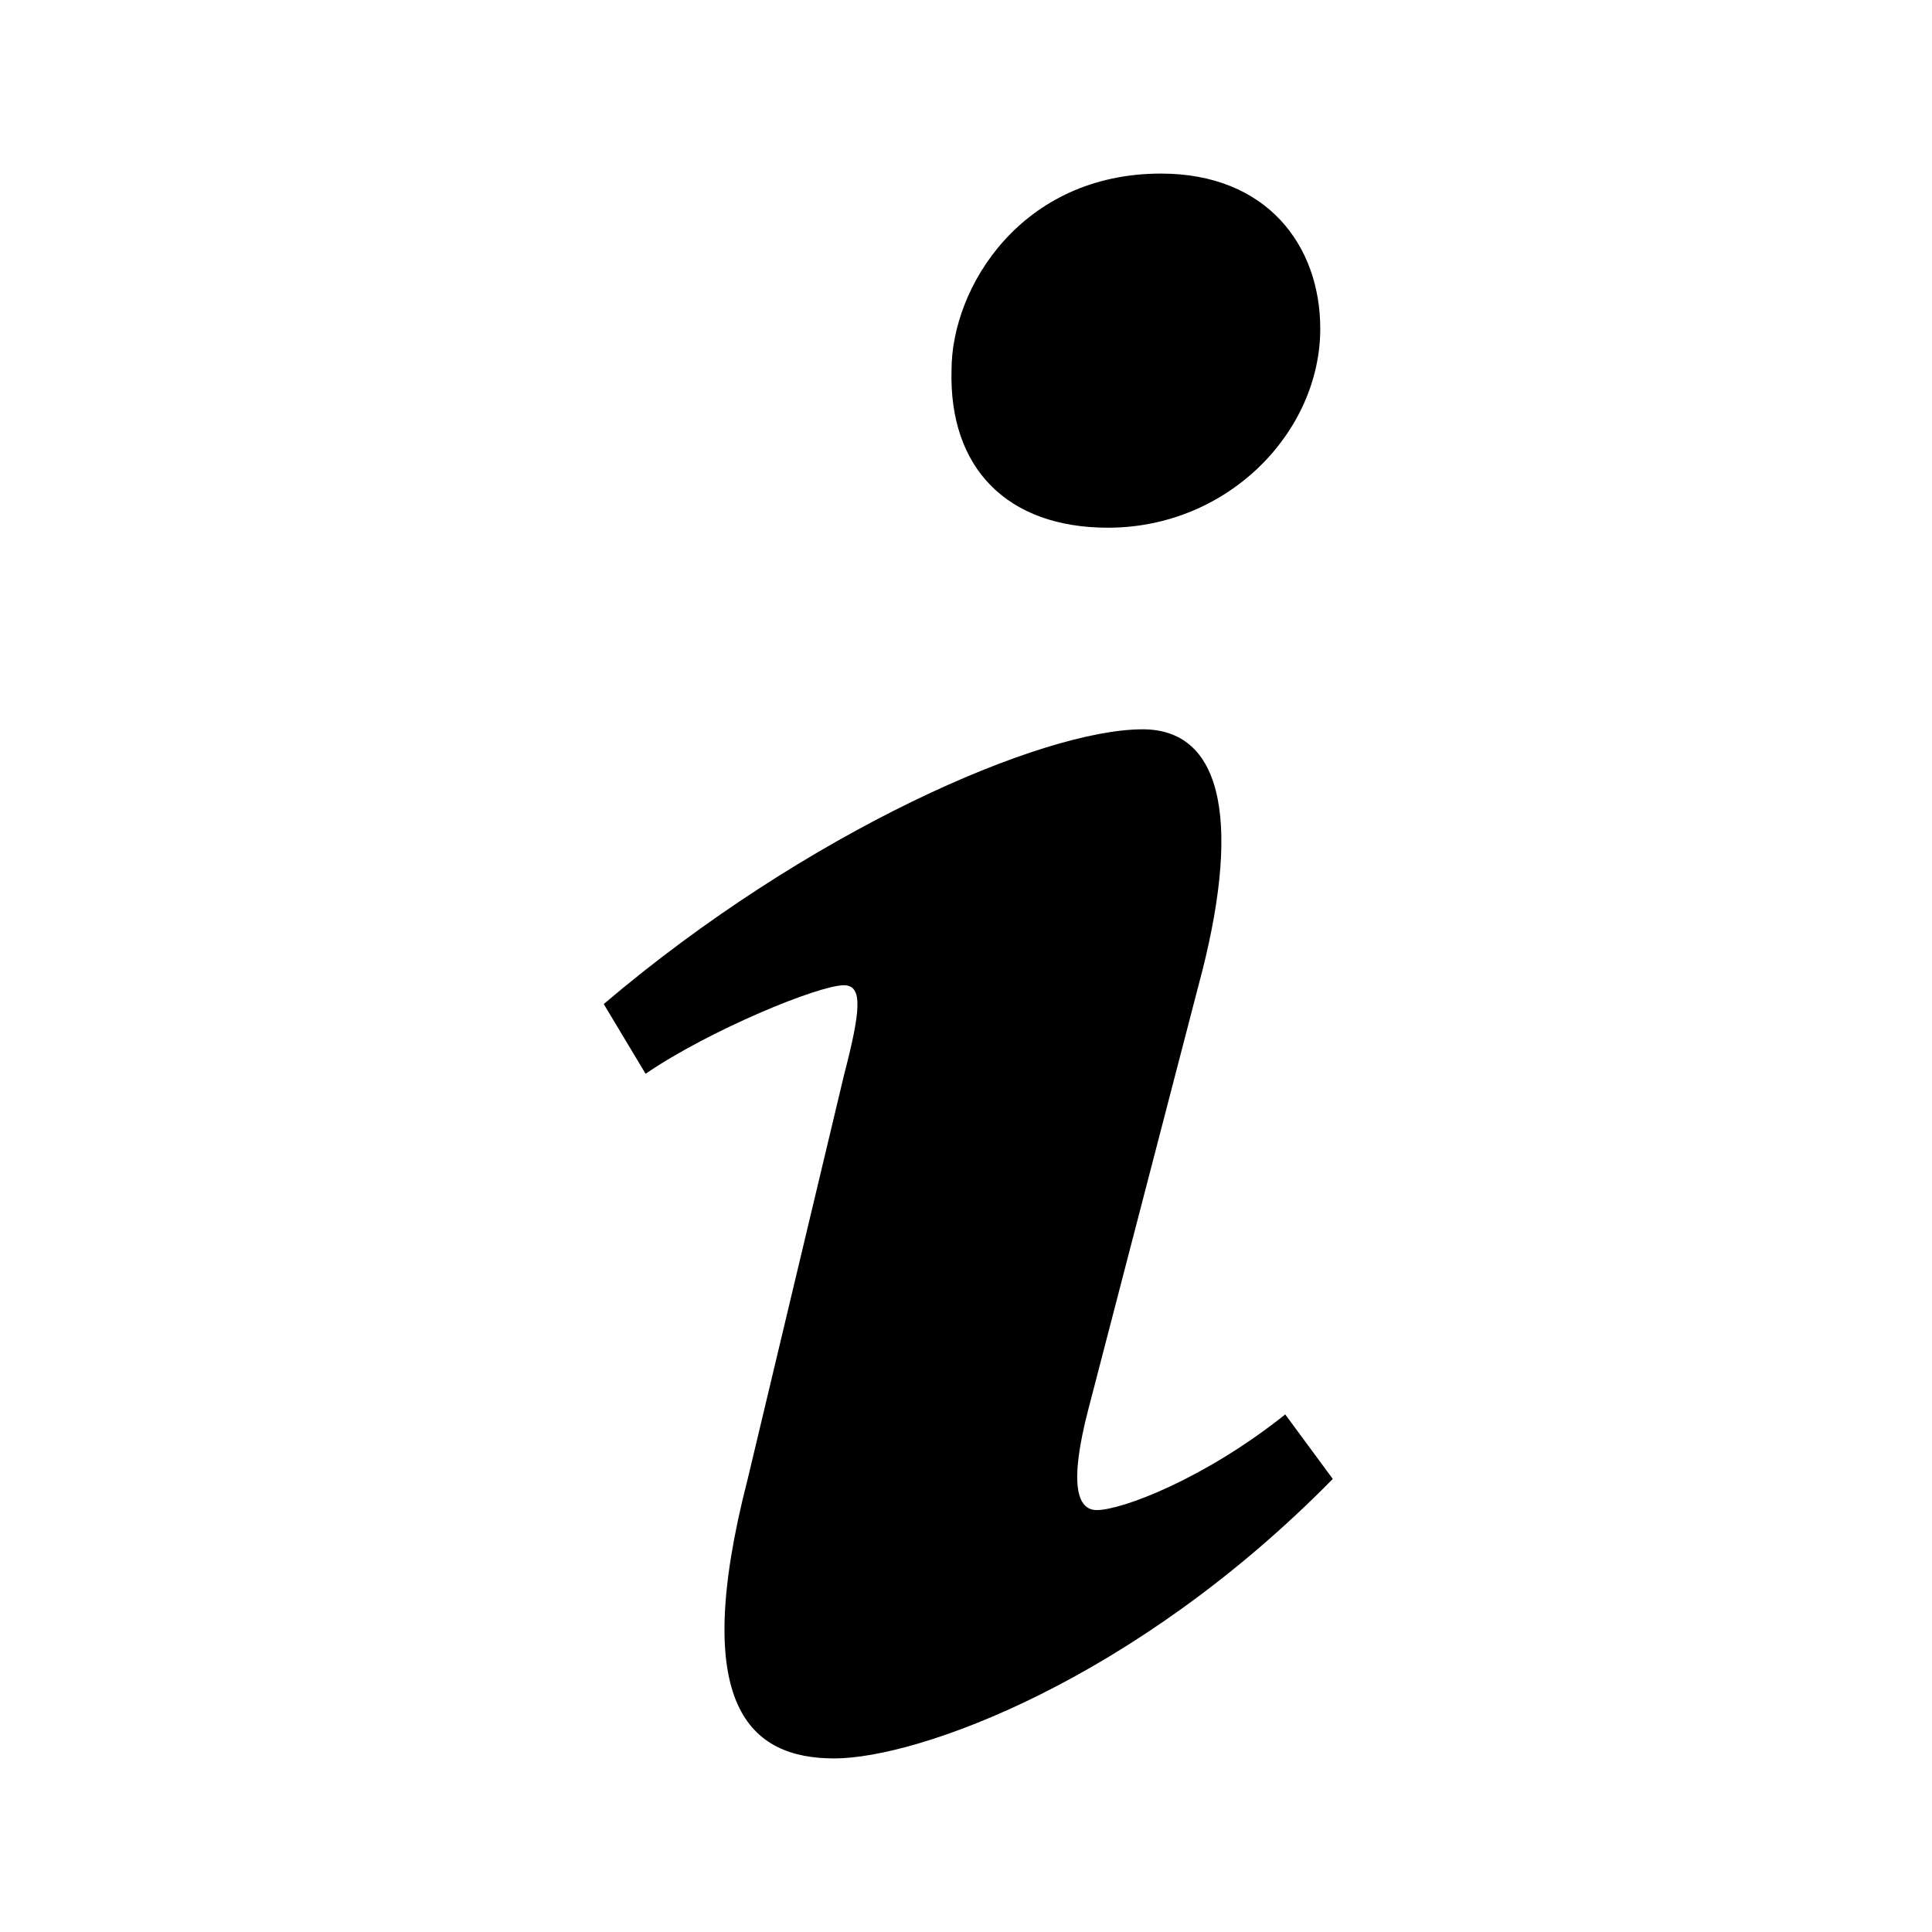
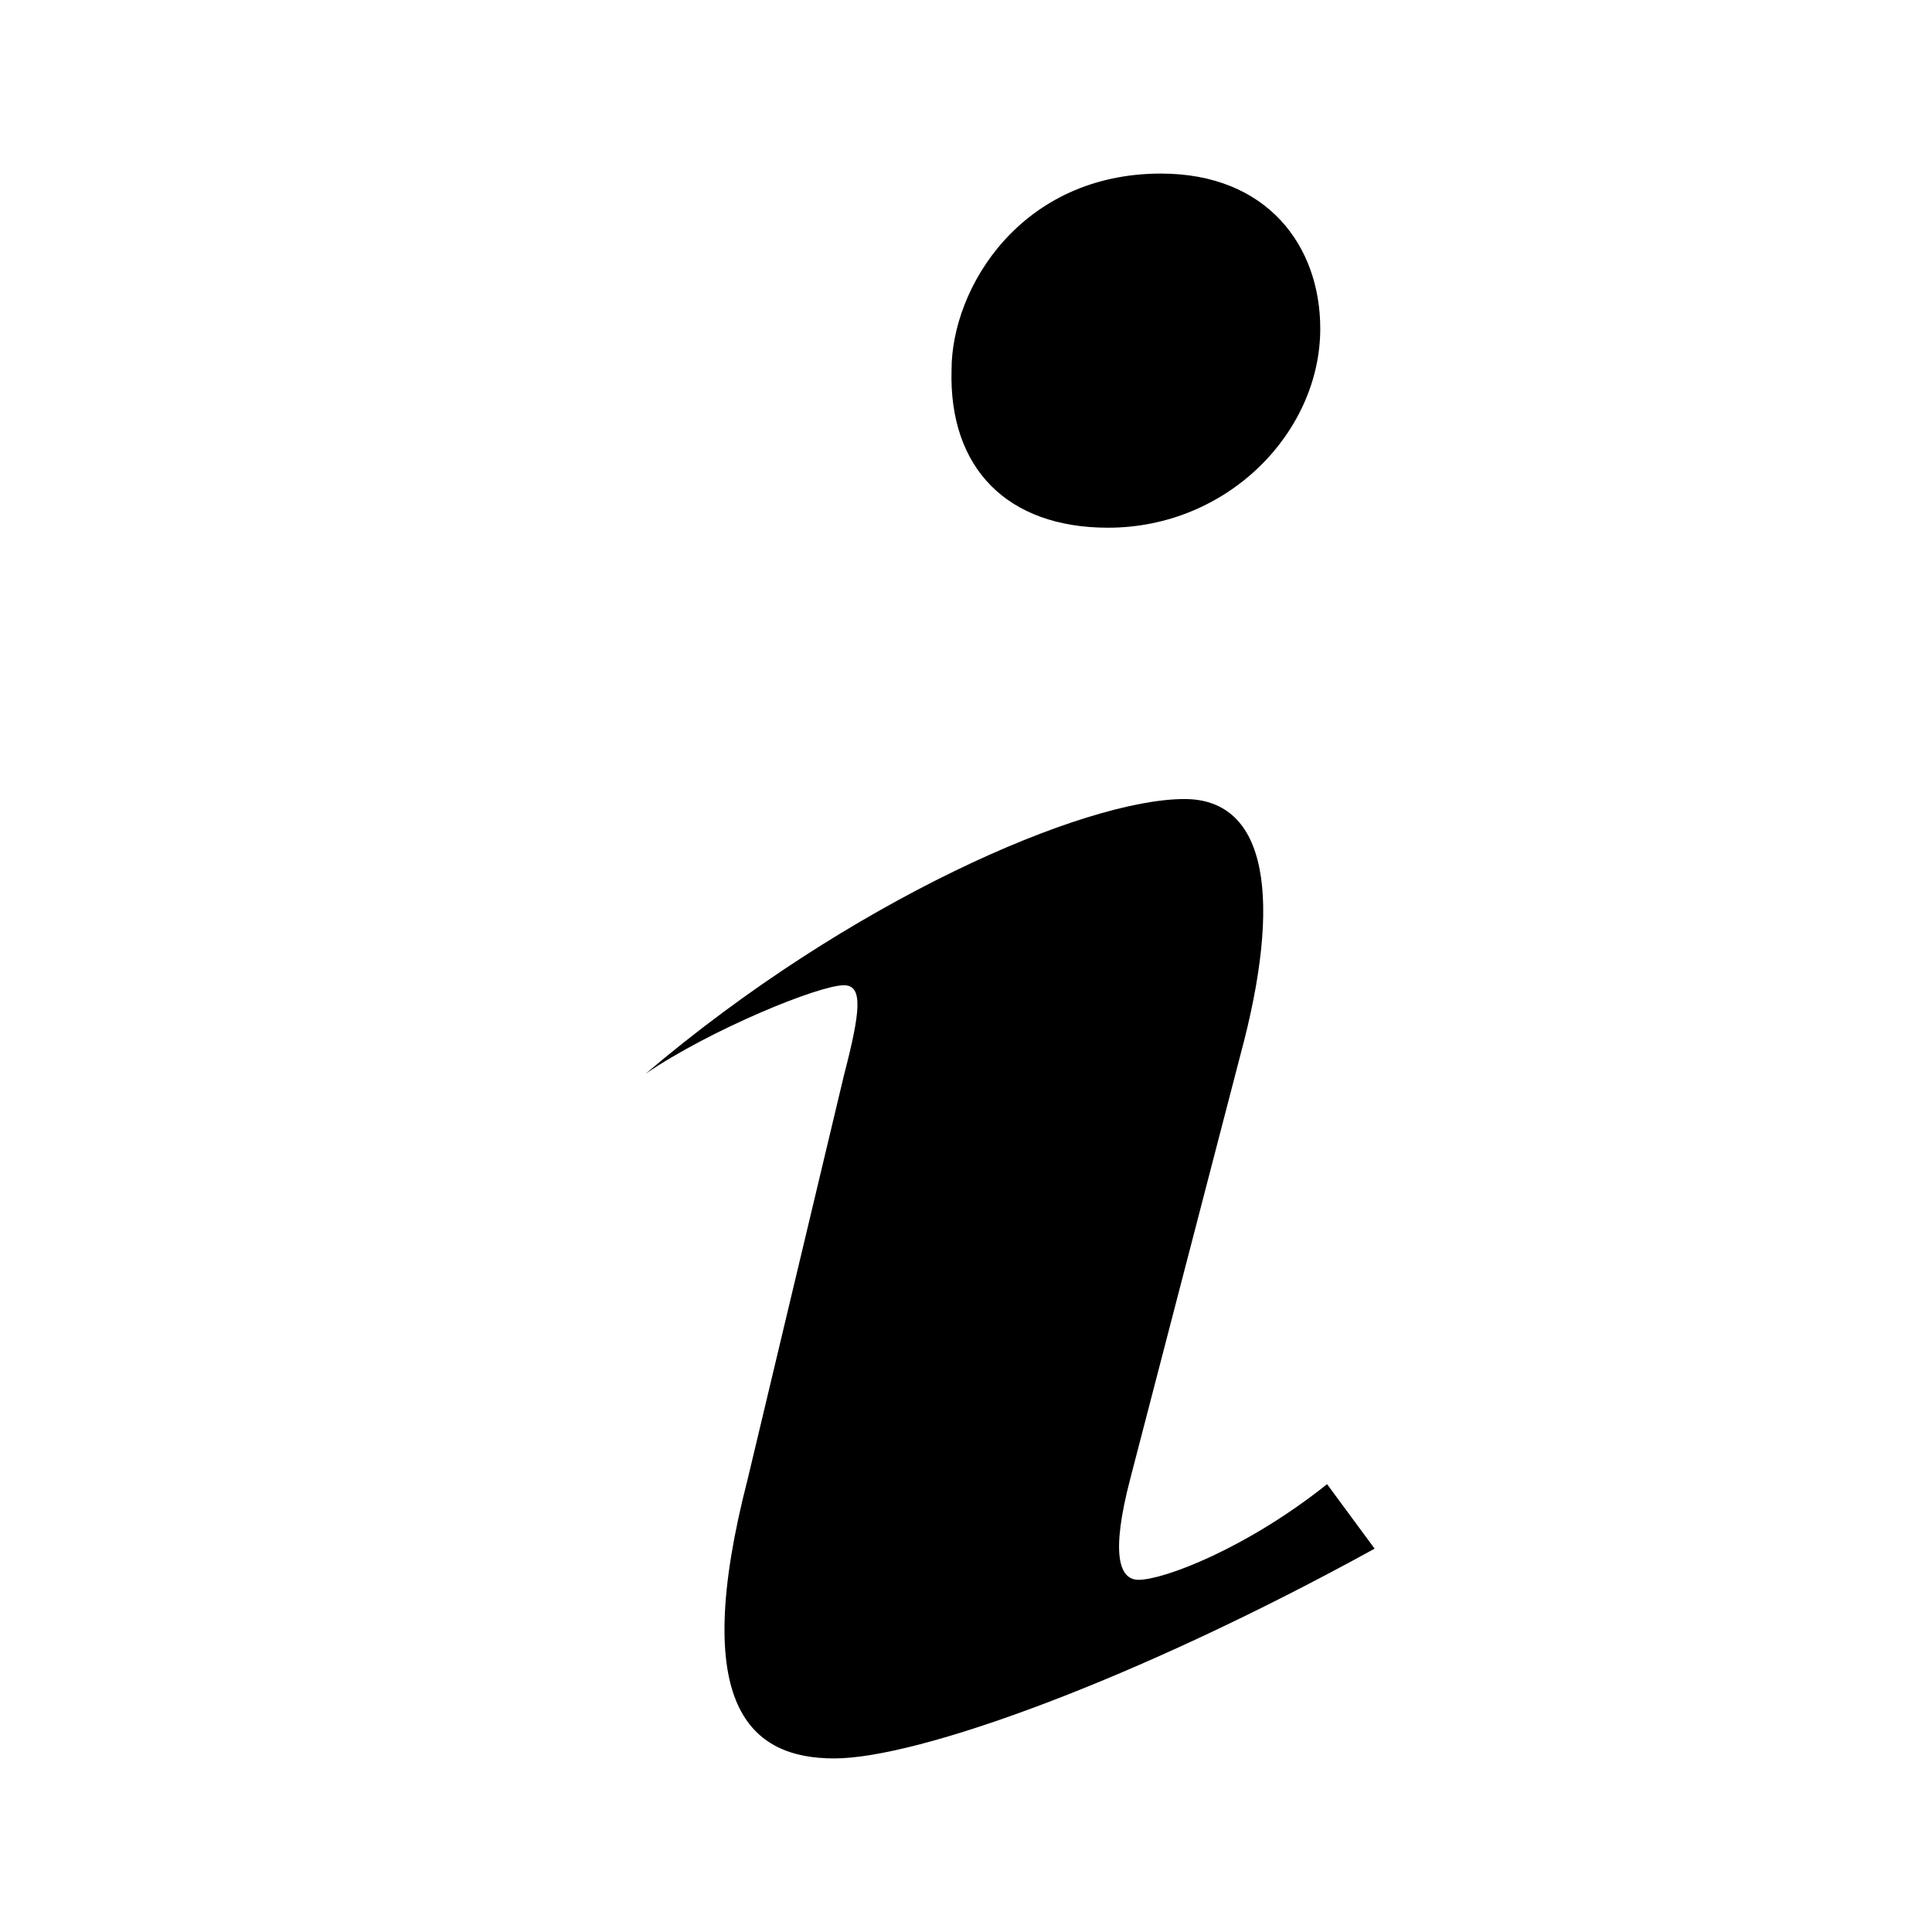
<svg xmlns="http://www.w3.org/2000/svg" fill="none" viewBox="0 0 256 256">
-   <path fill="#000" d="M153.836 23c14.07 0 21.105 9.576 21.105 20.548 0 13.703-12.222 26.376-28.129 26.376-13.325 0-21.095-7.875-20.728-20.895 0-10.951 9.251-26.029 27.752-26.029m-43.291 210c-11.11 0-19.247-6.846-11.477-37.002l12.747-53.466c2.216-8.547 2.583-11.981 0-11.981-3.328 0-17.734 5.901-26.271 11.729L80 133.04c27.006-22.953 58.076-36.403 71.411-36.403 11.098 0 12.946 13.366 7.402 33.914l-14.605 56.196c-2.583 9.923-1.481 13.346 1.113 13.346 3.328 0 14.248-4.116 24.979-12.673l6.3 8.546C150.329 222.71 121.633 233 110.545 233" />
+   <path fill="#000" d="M153.836 23c14.07 0 21.105 9.576 21.105 20.548 0 13.703-12.222 26.376-28.129 26.376-13.325 0-21.095-7.875-20.728-20.895 0-10.951 9.251-26.029 27.752-26.029m-43.291 210c-11.11 0-19.247-6.846-11.477-37.002l12.747-53.466c2.216-8.547 2.583-11.981 0-11.981-3.328 0-17.734 5.901-26.271 11.729c27.006-22.953 58.076-36.403 71.411-36.403 11.098 0 12.946 13.366 7.402 33.914l-14.605 56.196c-2.583 9.923-1.481 13.346 1.113 13.346 3.328 0 14.248-4.116 24.979-12.673l6.3 8.546C150.329 222.71 121.633 233 110.545 233" />
</svg>